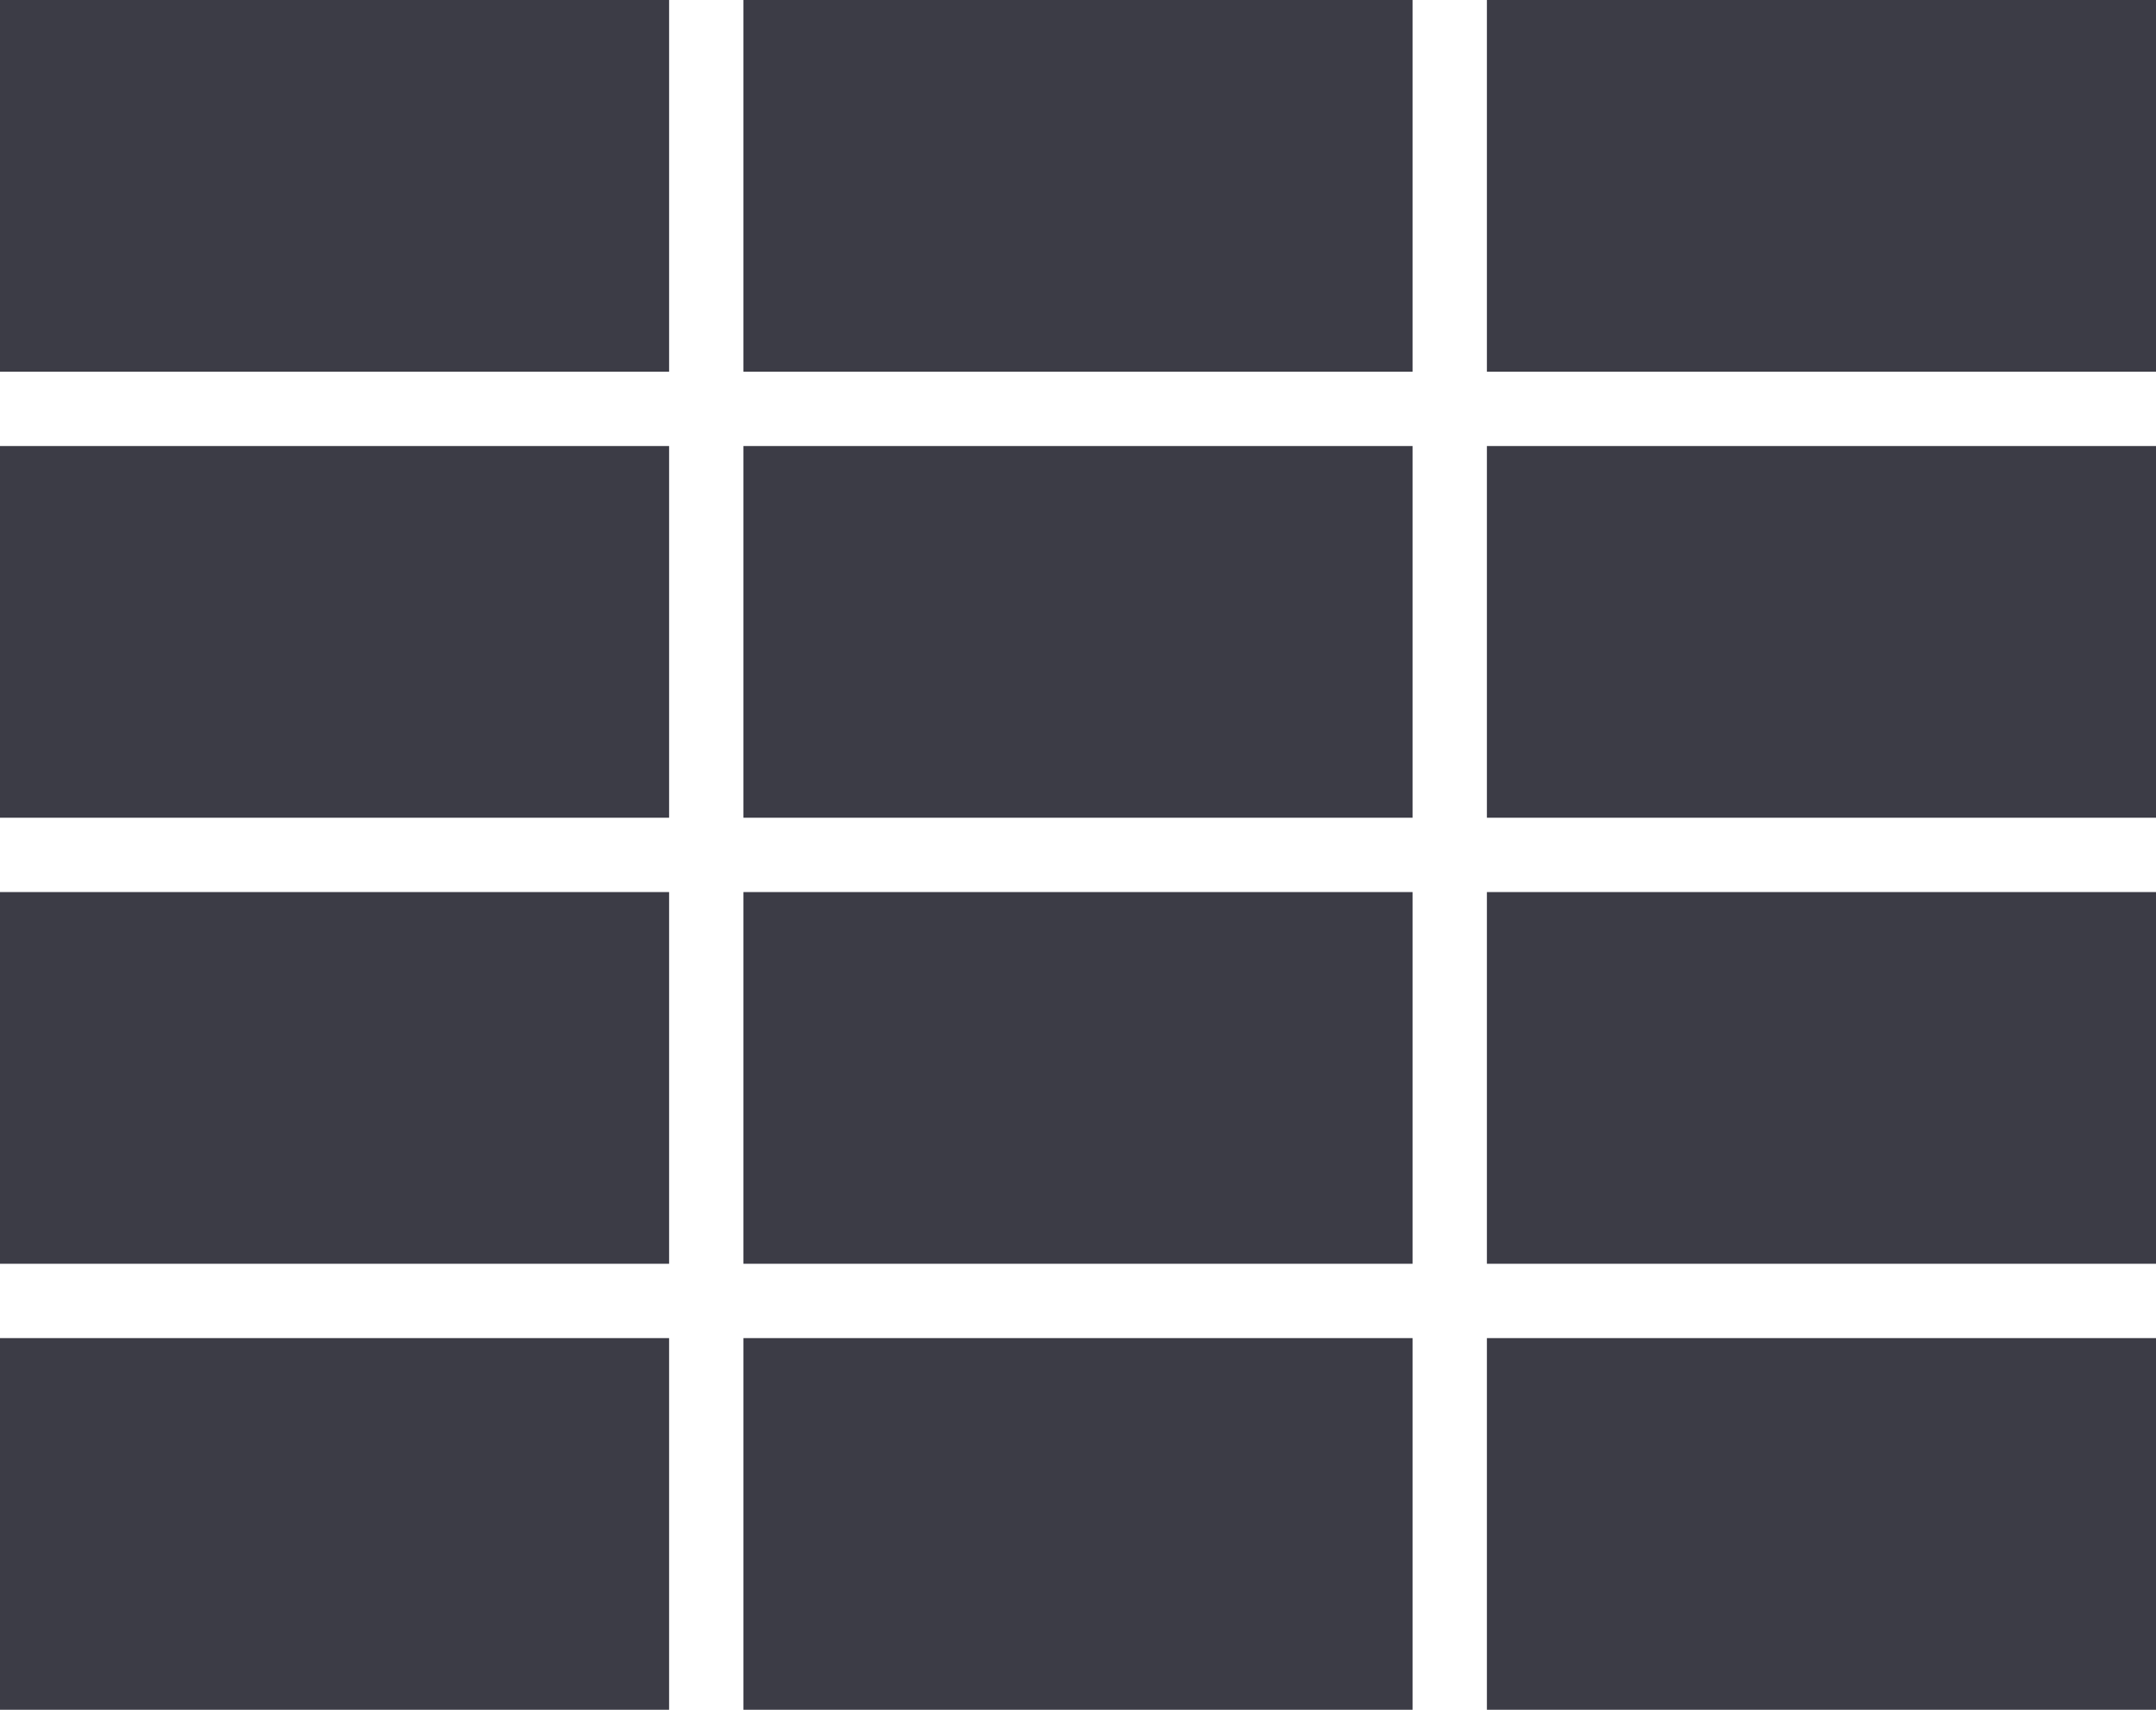
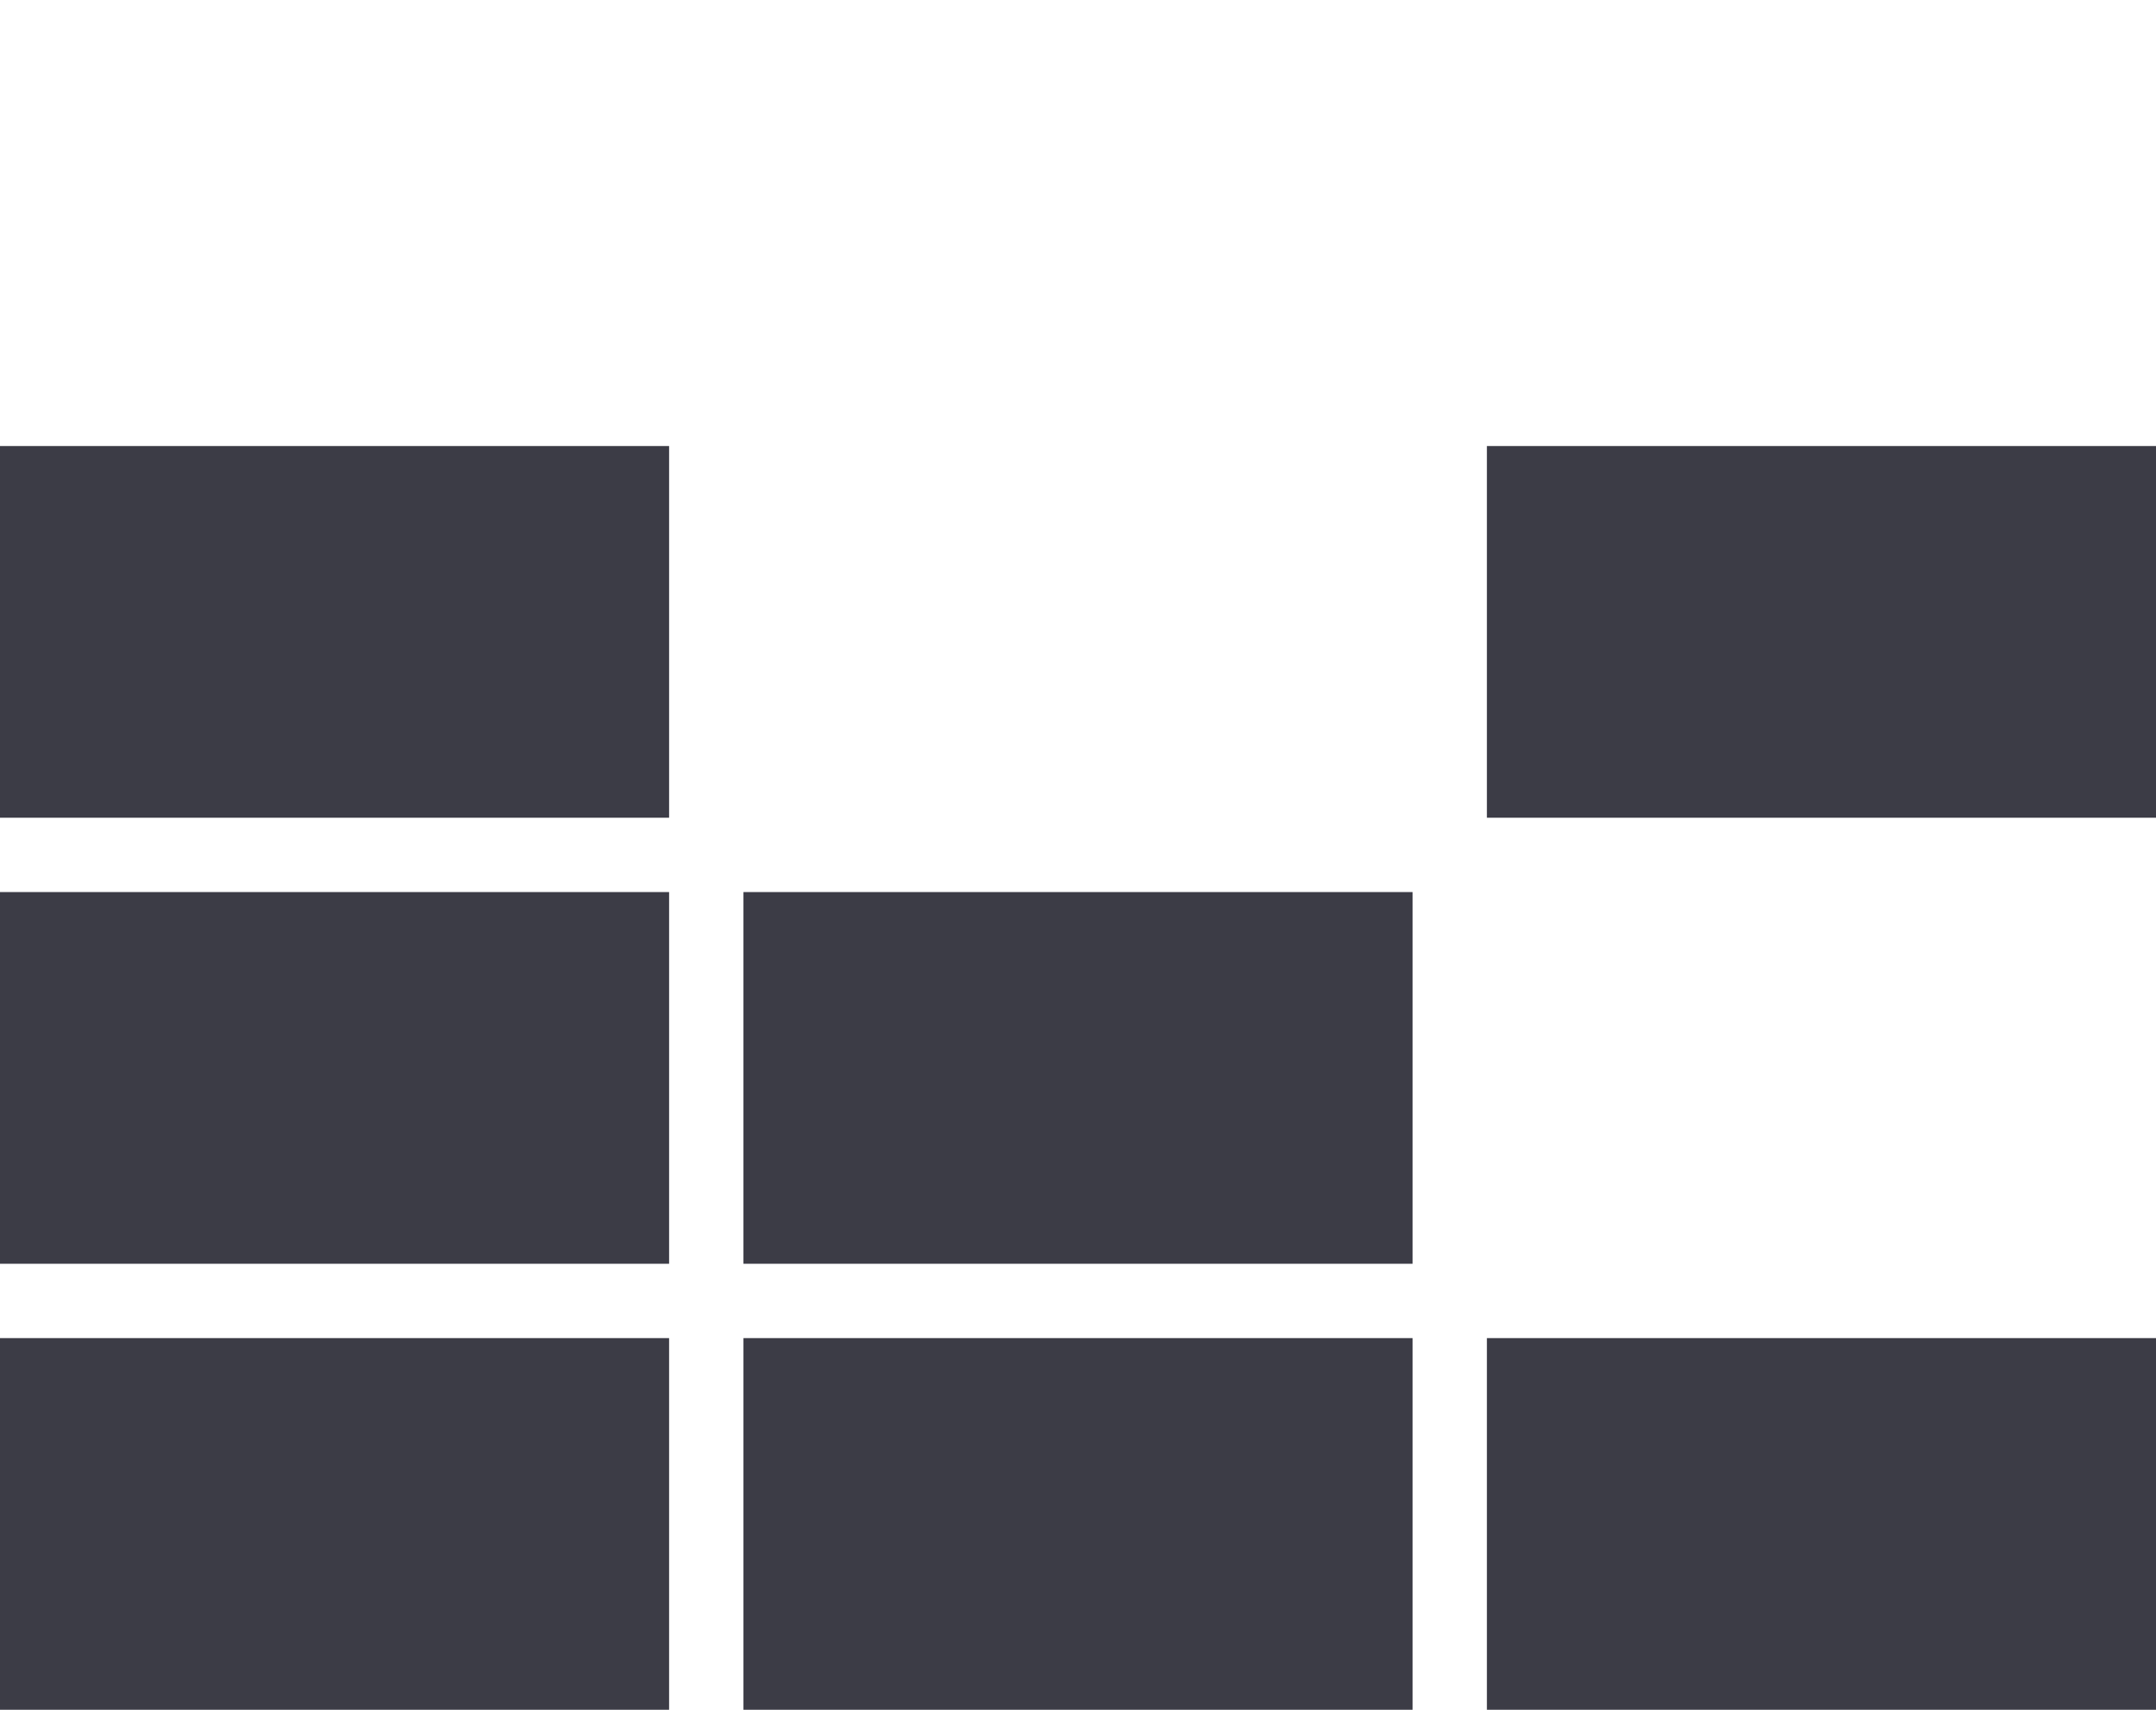
<svg xmlns="http://www.w3.org/2000/svg" version="1.1" id="Ebene_1" x="0px" y="0px" viewBox="-3.5 0 29 23" enable-background="new -3.5 0 29 23" xml:space="preserve">
-   <rect x="-3.5" fill="#3C3C46" width="9" height="5" />
-   <rect x="6.5" fill="#3C3C46" width="9" height="5" />
-   <rect x="16.5" fill="#3C3C46" width="9" height="5" />
  <rect x="-3.5" y="6" fill="#3C3C46" width="9" height="5" />
-   <rect x="6.5" y="6" fill="#3C3C46" width="9" height="5" />
  <rect x="16.5" y="6" fill="#3C3C46" width="9" height="5" />
  <rect x="-3.5" y="12" fill="#3C3C46" width="9" height="5" />
  <rect x="6.5" y="12" fill="#3C3C46" width="9" height="5" />
-   <rect x="16.5" y="12" fill="#3C3C46" width="9" height="5" />
  <rect x="-3.5" y="18" fill="#3C3C46" width="9" height="5" />
  <rect x="16.5" y="18" fill="#3C3C46" width="9" height="5" />
  <rect x="6.5" y="18" fill="#3C3C46" width="9" height="5" />
</svg>